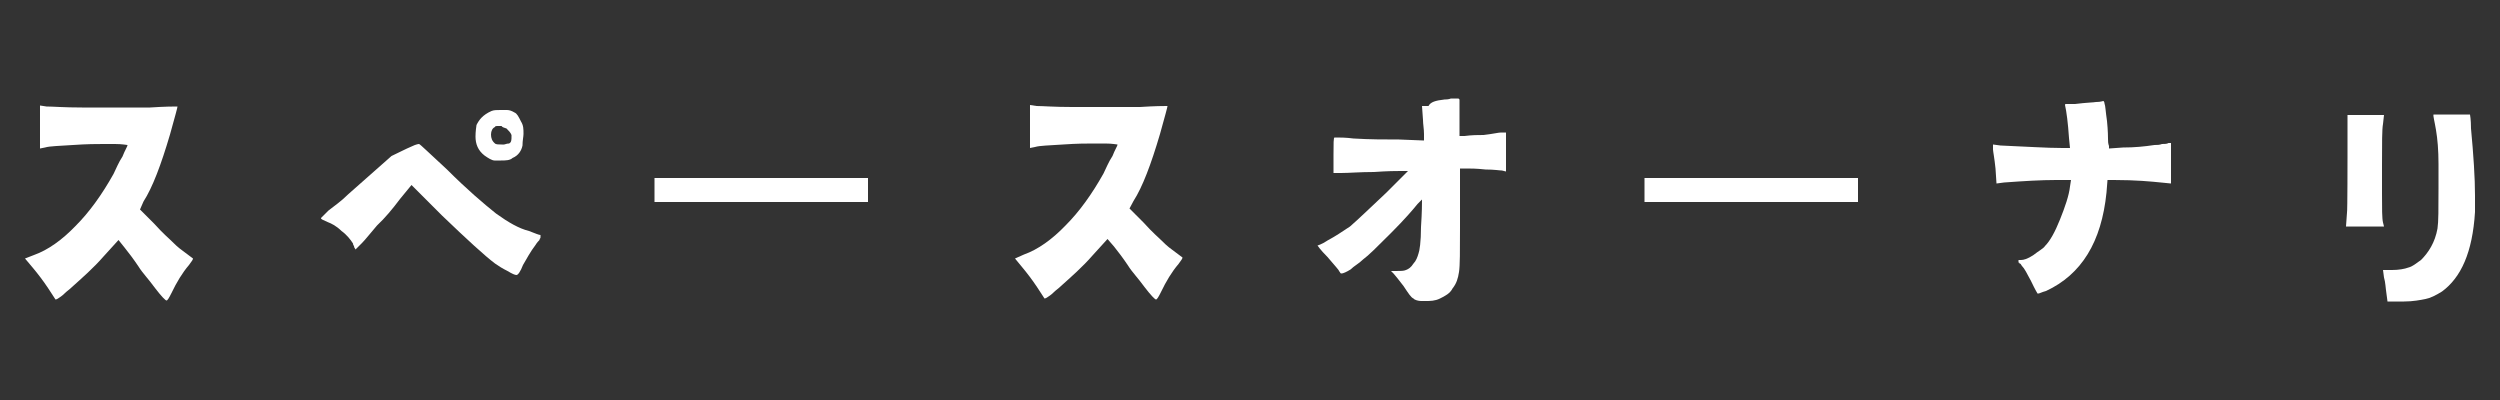
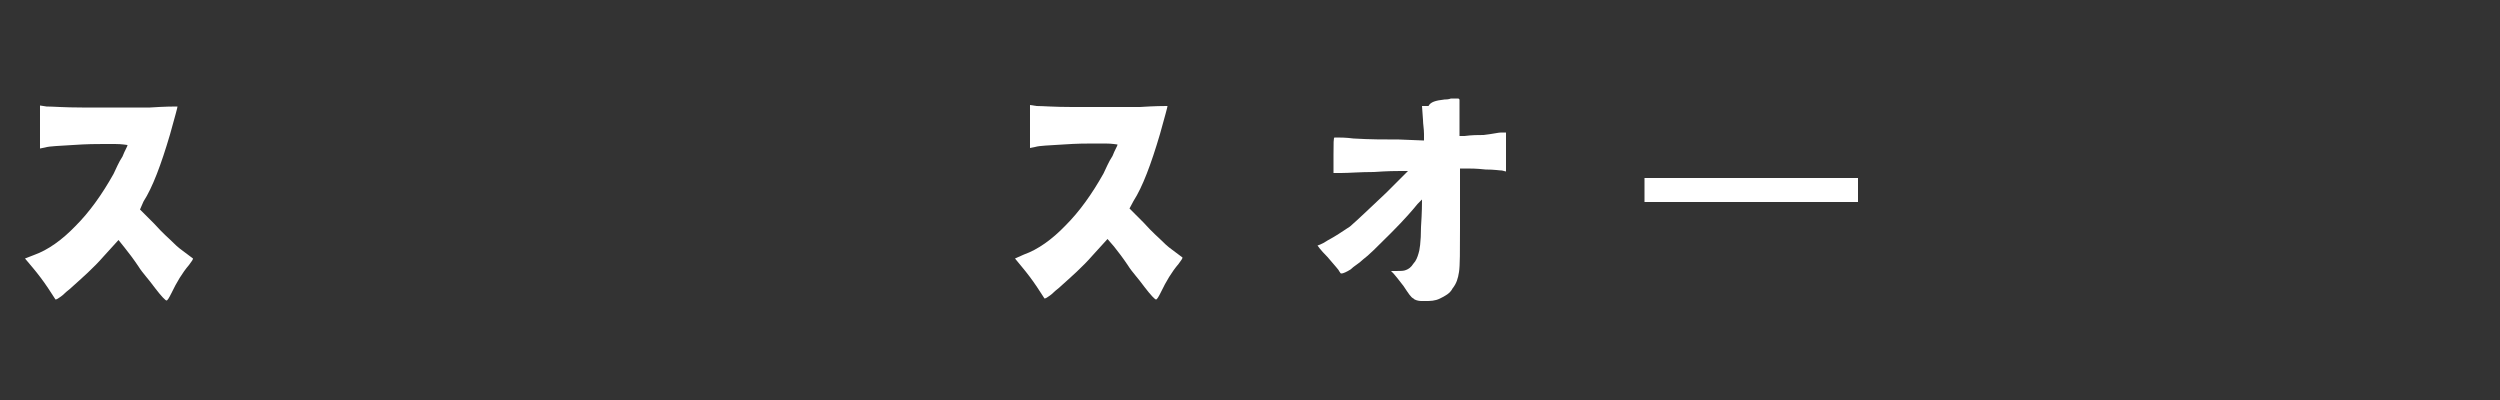
<svg xmlns="http://www.w3.org/2000/svg" xmlns:xlink="http://www.w3.org/1999/xlink" version="1.1" id="uuid-14a3c78e-0d48-4874-9bff-18fe582314ad" x="0px" y="0px" viewBox="0 0 500 80" style="enable-background:new 0 0 500 80;" xml:space="preserve">
  <rect x="0" y="0" width="500" height="80" fill="#333333" stroke="none" />
  <style type="text/css">
	.st0{fill:#FFFFFF;}
</style>
  <g>
    <defs>
-       <rect id="SVGID_1_" x="-961.7" y="226.4" width="400" height="400" />
-     </defs>
+       </defs>
    <clipPath id="SVGID_00000130642732747147351430000000319564415380949675_">
      <use xlink:href="#SVGID_1_" style="overflow:visible;" />
    </clipPath>
  </g>
  <g>
    <path class="st0" d="M5,51.7L6.8,51c2.8-1,5.6-3,8.3-5.8c2.8-2.8,5.3-6.3,7.6-10.4c0.5-1,1-2.3,1.8-3.5c0.5-1.3,1-2,1-2.3   c-0.2,0-1-0.2-2.5-0.2h-2.3c-1.3,0-3.3,0-6.1,0.2s-4.6,0.2-5.6,0.5l-1,0.2v-8.6l1.3,0.2c1.3,0,3.5,0.2,7.1,0.2H30   c3-0.2,4.8-0.2,5.3-0.2h0.2c0,0.2-0.5,2-1.5,5.6c-1.8,6.1-3.5,10.6-5.3,13.4L28,41.9l2.8,2.8c1.8,2,3,3,3.5,3.5   c0.5,0.5,1.3,1.3,2.3,2c1,0.8,1.8,1.3,2,1.5l0,0c0,0.2-0.2,0.5-0.8,1.3c-1.3,1.5-2.5,3.5-3.5,5.6c-0.5,1-0.8,1.5-1,1.5   s-1-0.8-2.3-2.5c-1.3-1.8-2.5-3-3.3-4.3c-1-1.5-2-2.8-2.8-3.8L23.7,48l-3,3.3c-2,2.3-4.3,4.3-6.3,6.1c-0.5,0.5-1,0.8-1.5,1.3   c-0.5,0.5-1,0.8-1.3,1s-0.5,0.2-0.5,0.2s-0.5-0.8-1.5-2.3c-1-1.5-2-2.8-3-4L5,51.7L5,51.7z" />
-     <path class="st0" d="M98.3,22.2c0.5-0.2,1-0.2,1.8-0.2h1.3c0.5,0,1,0.2,1.5,0.5c0.5,0.2,0.8,0.8,1.3,1.8c0.5,0.8,0.5,1.5,0.5,2.5   c0,0.5-0.2,1.3-0.2,2.3c-0.2,1-0.8,2-2,2.5c-0.5,0.5-1.5,0.5-2.3,0.5h-1.3c-0.5,0-1.3-0.5-2-1c-1.3-1-1.8-2.3-1.8-3.8   c0-0.2,0-1,0.2-2.3C95.8,24,96.5,23,98.3,22.2L98.3,22.2z M101.3,25.7c-0.5-0.2-0.8-0.2-1-0.5h-0.8c-0.2,0-0.5,0-0.5,0.2   c-0.5,0.2-0.8,0.8-0.8,1.5s0.2,1.3,0.8,1.8c0.2,0.2,0.8,0.2,1.3,0.2h0.5c0.2,0,0.5-0.2,1-0.2c0.5-0.2,0.5-0.8,0.5-1.3V27   C102.1,26.5,101.8,26.2,101.3,25.7z M82.3,29.3c1-0.5,1.5-0.5,1.5-0.5c0.2,0,2,1.8,5.6,5.1c4,4,7.3,6.8,9.8,8.8   c2.5,1.8,4.6,3,6.6,3.5c1.3,0.5,2,0.8,2.3,0.8l0,0v0.5c0,0.2-0.2,0.2-0.2,0.5c-0.2,0.2-0.5,0.5-0.8,1c-1,1.3-1.8,2.8-2.5,4   c-0.5,1.3-1,2-1.3,2s-0.8-0.2-1.8-0.8c-1-0.5-1.8-1-2.5-1.5c-2-1.5-5.6-4.8-10.6-9.6l-6.1-6.1l-2.3,2.8c-1.5,2-3,3.8-4.6,5.3   c-1.3,1.5-2.3,2.8-3,3.5c-0.8,0.8-1.3,1.3-1.3,1.3L71,49.7c0,0-0.2-0.2-0.2-0.5c-0.2-0.2-0.2-0.5-0.2-0.5c-0.5-0.8-1.3-1.8-2.3-2.5   c-1-1-2-1.5-2.8-1.8c-1-0.5-1.3-0.5-1.3-0.8c0,0,0.5-0.5,1.5-1.5c1-0.8,2.5-1.8,4-3.3c4.3-3.8,7.1-6.3,8.6-7.6   C79.8,30.5,81.1,29.8,82.3,29.3L82.3,29.3z" />
-     <path class="st0" d="M173.6,40.4h-42.7v-4.8h42.7V40.4z" />
    <path class="st0" d="M203,51.7l1.8-0.8c2.8-1,5.6-3,8.3-5.8c2.8-2.8,5.3-6.3,7.6-10.4c0.5-1,1-2.3,1.8-3.5c0.5-1.3,1-2,1-2.3   c-0.2,0-1-0.2-2.5-0.2h-2.3c-1.3,0-3.3,0-6.1,0.2s-4.6,0.2-5.6,0.5l-1,0.2v-8.6l1.3,0.2c1.3,0,3.5,0.2,7.1,0.2H228   c3-0.2,4.8-0.2,5.3-0.2h0.2c0,0.2-0.5,2-1.5,5.6c-1.8,6.1-3.5,10.6-5.3,13.4l-0.8,1.5l2.8,2.8c1.8,2,3,3,3.5,3.5s1.3,1.3,2.3,2   c1,0.8,1.8,1.3,2,1.5l0,0c0,0.2-0.2,0.5-0.8,1.3c-1.3,1.5-2.5,3.5-3.5,5.6c-0.5,1-0.8,1.5-1,1.5s-1-0.8-2.3-2.5   c-1.3-1.8-2.5-3-3.3-4.3c-1-1.5-2-2.8-2.8-3.8l-1.3-1.5l-3,3.3c-2,2.3-4.3,4.3-6.3,6.1c-0.5,0.5-1,0.8-1.5,1.3   c-0.5,0.5-1,0.8-1.3,1s-0.5,0.2-0.5,0.2s-0.5-0.8-1.5-2.3c-1-1.5-2-2.8-3-4L203,51.7L203,51.7z" />
    <path class="st0" d="M288.9,19.9c0.2,0,0.8,0,1.3-0.2h1.5l0.2,0.2v7.3h1c1.5-0.2,2.8-0.2,3.8-0.2c1.8-0.2,3-0.5,3.5-0.5h1v7.8   l-0.8-0.2c-0.5,0-1.5-0.2-3.3-0.2c-1.8-0.2-3-0.2-3.8-0.2h-1.3v11.9c0,4.5,0,7.6-0.2,8.8c-0.2,1.3-0.5,2.3-1.3,3.3   c-0.5,1-1.5,1.5-2.5,2c-1,0.5-2,0.5-2.8,0.5h-1c-0.5,0-1.3-0.2-1.5-0.5c-0.5-0.2-1-1-2-2.5c-1-1.3-1.8-2.3-2-2.5l-0.5-0.5h1   c1,0,1.5,0,2-0.2c0.5-0.2,1-0.5,1.5-1.3c0.5-0.5,0.8-1.3,1-2c0.2-0.5,0.5-2.3,0.5-5.3c0.2-3,0.2-4.8,0.2-5.3v-0.2l0,0l-0.2,0.2   l-0.2,0.2c-0.2,0.2-0.3,0.3-0.5,0.5c-0.8,1-2.5,3-5.3,5.8c-2.8,2.8-4.5,4.5-5.6,5.3c-0.8,0.8-1.8,1.3-2.5,2   c-0.8,0.5-1.5,0.8-1.8,0.8s-0.2-0.2-0.5-0.5c0-0.2-0.8-1-2.3-2.8c-1.5-1.5-2-2.3-2-2.3s0.8-0.2,2-1c1.5-0.8,3-1.8,4.5-2.8   c1.5-1.3,3.8-3.5,7.3-6.8l4.3-4.3h-1.5c-0.8,0-2.5,0-5.3,0.2c-2.8,0-5,0.2-6.6,0.2h-1.5V31c0-2.3,0-3.5,0.2-3.5h0.5   c0.5,0,1.8,0,3.3,0.2c3.3,0.2,6.3,0.2,9.1,0.2l5,0.2v-1.3c0-1-0.2-2-0.2-2.8l-0.2-2.8h1.3C286.1,20.4,287.1,20.1,288.9,19.9   L288.9,19.9z" />
    <path class="st0" d="M371.6,40.4h-42.7v-4.8h42.7V40.4z" />
-     <path class="st0" d="M419.2,20.4c1,0,1.3-0.2,1.5-0.2c0,0,0.2,0.2,0.2,0.5c0.2,0.5,0.2,1.5,0.5,3.5c0.2,2,0.2,3.3,0.2,3.5   c0,0.5,0,1,0.2,1.5v0.5l2.8-0.2c2.3,0,4.3-0.2,6.3-0.5c0.5,0,1,0,1.5-0.2c0.5,0,1,0,1.3-0.2h0.5v8.1l-2-0.2c-2-0.2-5-0.5-9.4-0.5   h-1.3l-0.2,2.5c-1,9.9-5,16.4-12.1,19.7c-0.8,0.2-1.3,0.5-1.5,0.5h-0.2c0,0-0.5-0.8-1.3-2.5c-0.8-1.5-1.3-2.5-1.8-3   c-0.2-0.2-0.2-0.5-0.5-0.5c0-0.2-0.2-0.2-0.2-0.2V52h0.5c0.5,0,1.3-0.2,2.5-1c1-0.8,2-1.3,2.3-1.8c1-1,2-2.8,3-5.3   c1-2.5,1.8-4.8,2-6.6l0.2-1.3h-3c-3,0-6.3,0.2-10.4,0.5l-1.5,0.2l-0.2-3c-0.2-2-0.5-3.5-0.5-3.8v-1l1.5,0.2c5,0.2,9.1,0.5,12.4,0.5   h1.5l-0.2-2c-0.2-3-0.5-5.3-0.8-6.6V21c0-0.2,0.1-0.2,0.2-0.2h1.8C417.4,20.5,418.7,20.5,419.2,20.4L419.2,20.4z" />
-     <path class="st0" d="M486.7,22.9h7.3c0,0,0.2,1,0.2,2.8c0.5,5.3,0.8,9.9,0.8,13.4v3.3c-0.5,8.1-2.8,13.1-6.6,15.9   c-1.3,0.8-2.3,1.3-3.3,1.5c-1,0.2-2.5,0.5-4.3,0.5h-3.3l-0.2-1.5c-0.2-1.3-0.2-2.3-0.5-3.3l-0.2-1.5h1.8c1.3,0,2.5-0.2,3.3-0.5   c0.8-0.2,1.5-0.8,2.5-1.5c1.5-1.5,2.8-3.5,3.3-6.3c0.2-1.3,0.2-4,0.2-8.1v-4.8c0-2.8-0.2-5-0.5-6.8   C486.9,24.2,486.6,23.2,486.7,22.9L486.7,22.9L486.7,22.9z M469.5,31.3v-8.3h7.3l-0.2,1.8c-0.2,1-0.2,3.8-0.2,8.3v5.6   c0,3,0,5,0.2,5.8l0.2,0.8h-7.6l0.2-2.8C469.5,42.4,469.5,31.3,469.5,31.3z" />
  </g>
</svg>